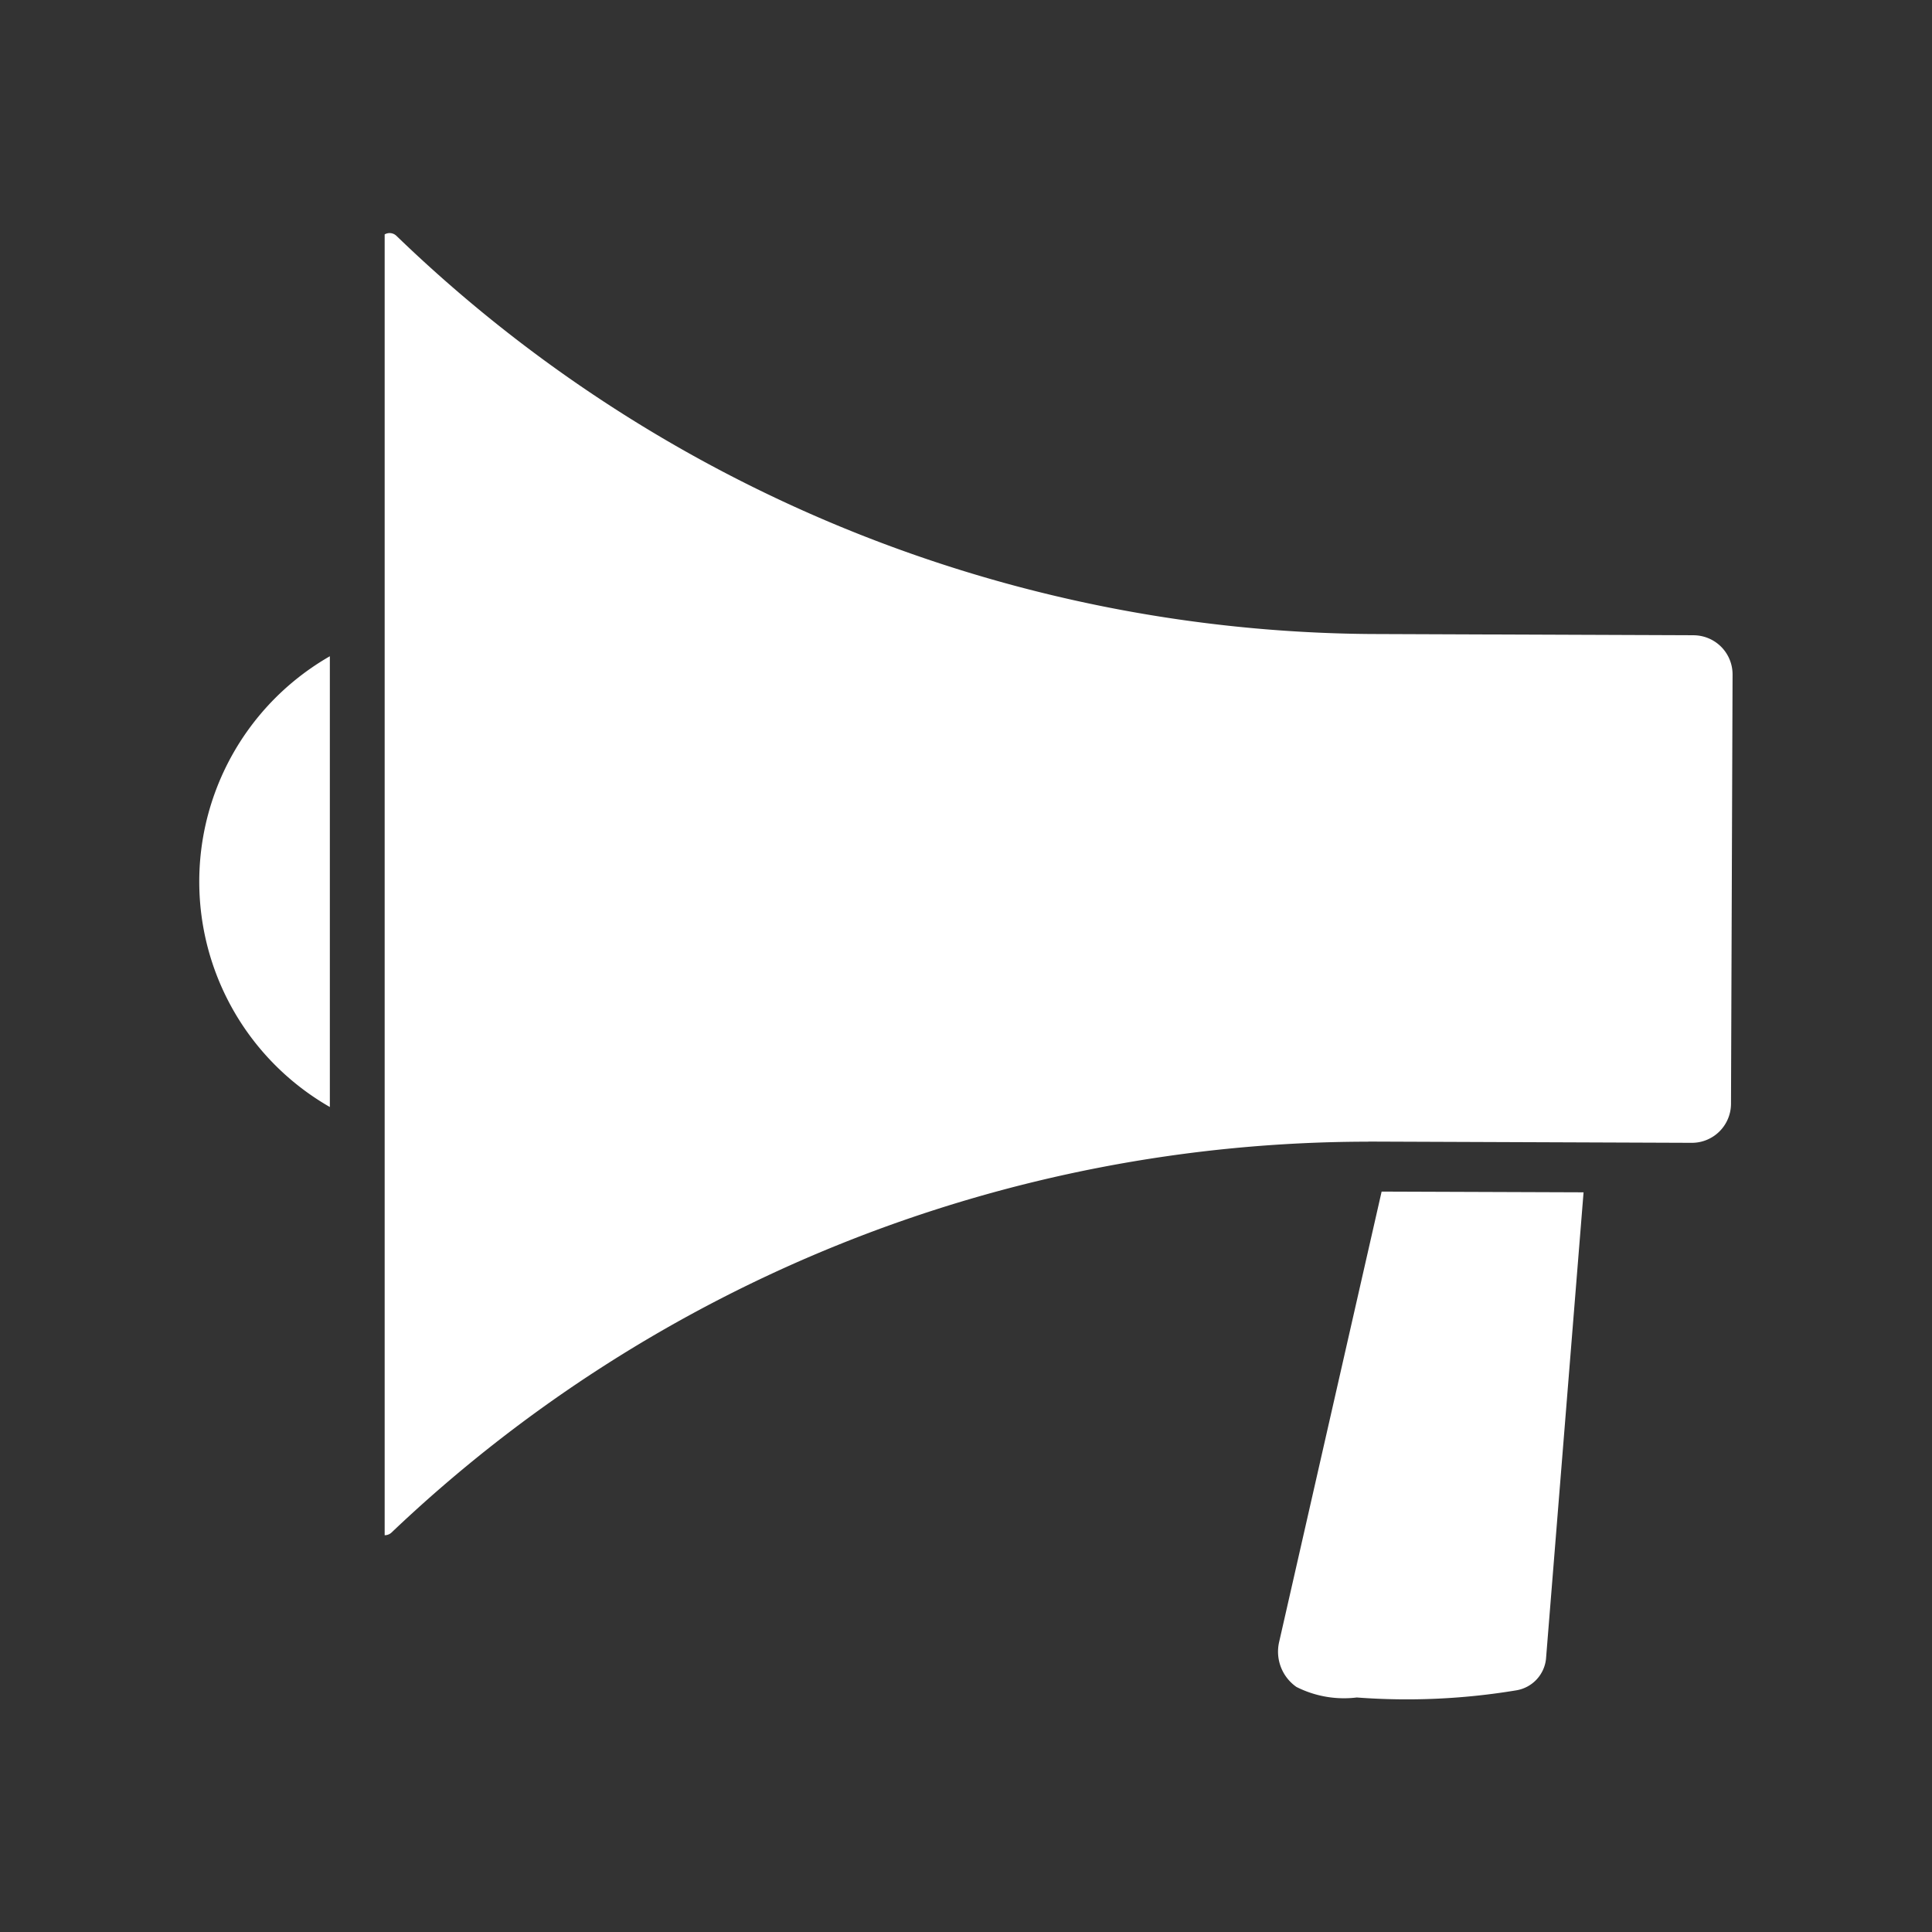
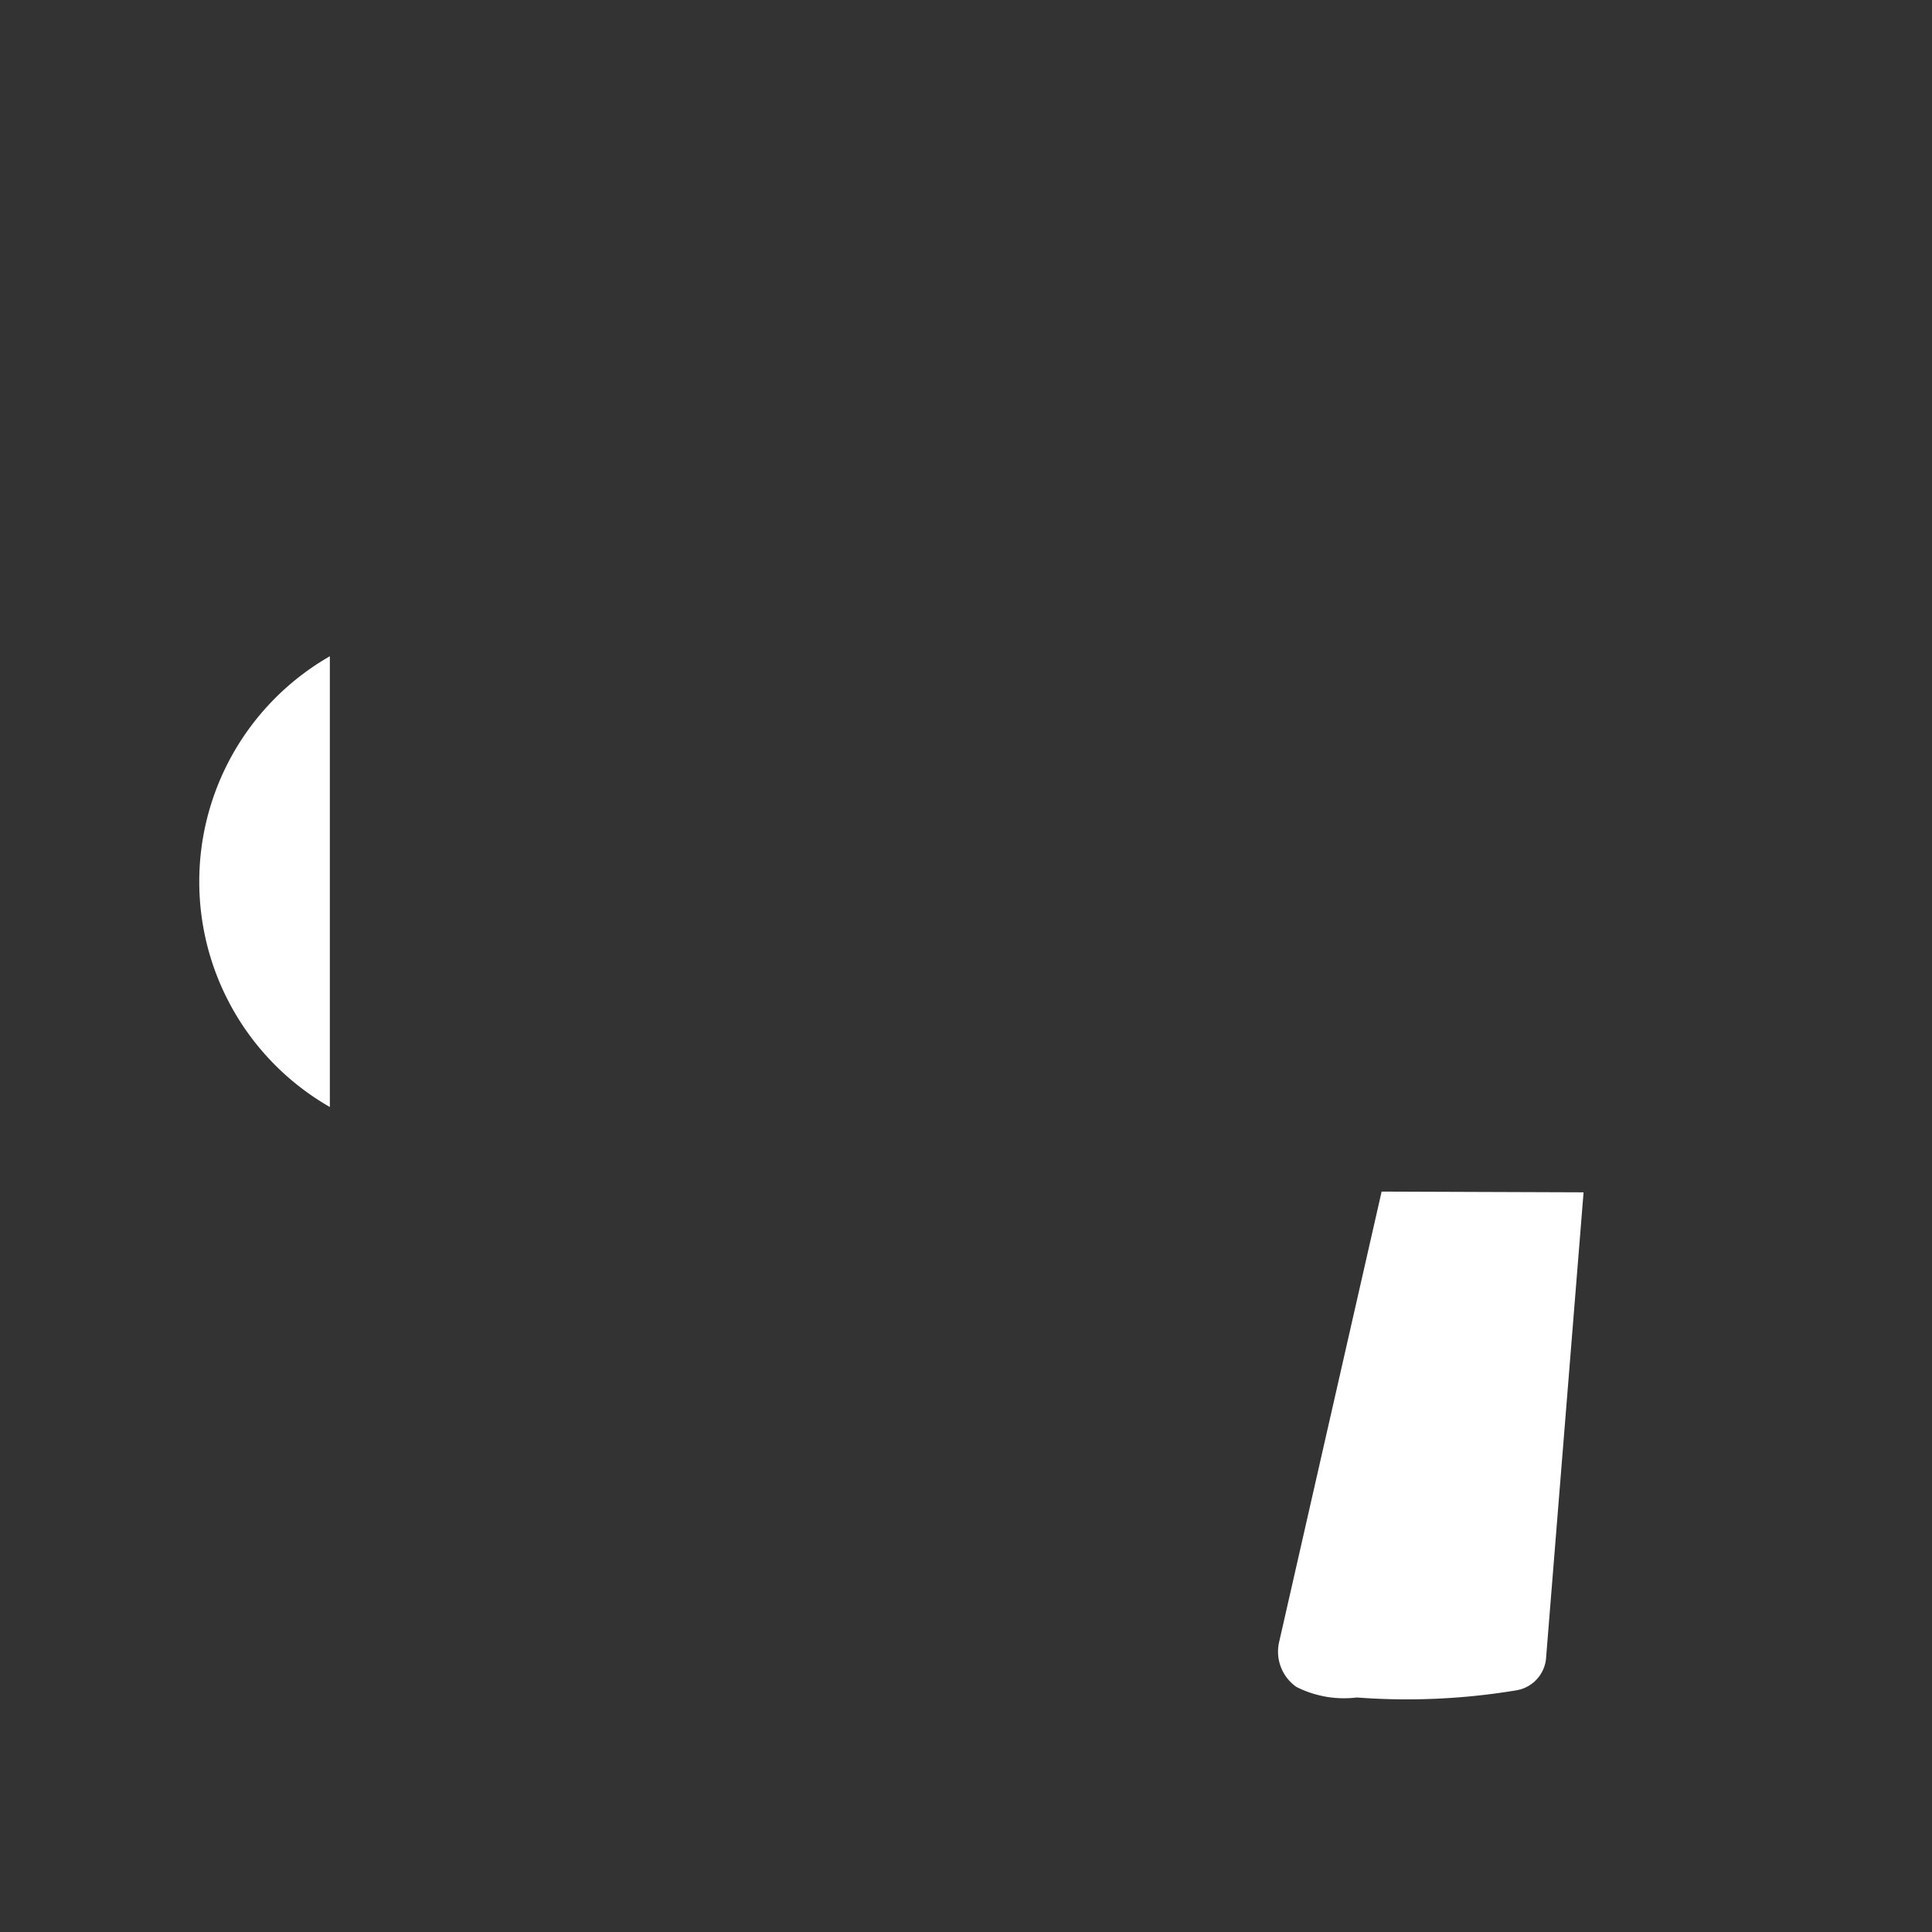
<svg xmlns="http://www.w3.org/2000/svg" viewBox="0 0 18.503 18.503">
  <rect x="0" y="0" width="18.503" height="18.503" fill="#333333" stroke="none" />
  <title>icon-post</title>
  <g id="Layer_2" data-name="Layer 2">
    <g id="Layer_1-2" data-name="Layer 1">
      <path d="M3.159,6.285a2.488,2.488,0,0,0,0,4.317Z" fill="#fff" />
-       <path d="M16.221,6.084l-3.096-.012-.004,0a13.583,13.583,0,0,1-9.324-3.813.094.094,0,0,0-.113-.014V14.703a.094.094,0,0,0,.066-.026,13.583,13.583,0,0,1,9.352-3.743l.005-.001,3.095.012a.375.375,0,0,0,.376-.374l.015-4.11A.375.375,0,0,0,16.221,6.084Z" fill="#fff" />
      <path d="M13.232,11.412l1.934.007L14.806,15.89a.342.342,0,0,1-.281.298,6.392,6.392,0,0,1-1.531.069,1.01,1.01,0,0,1-.578-.101.412.412,0,0,1-.167-.424Z" fill="#fff" />
    </g>
  </g>
</svg>